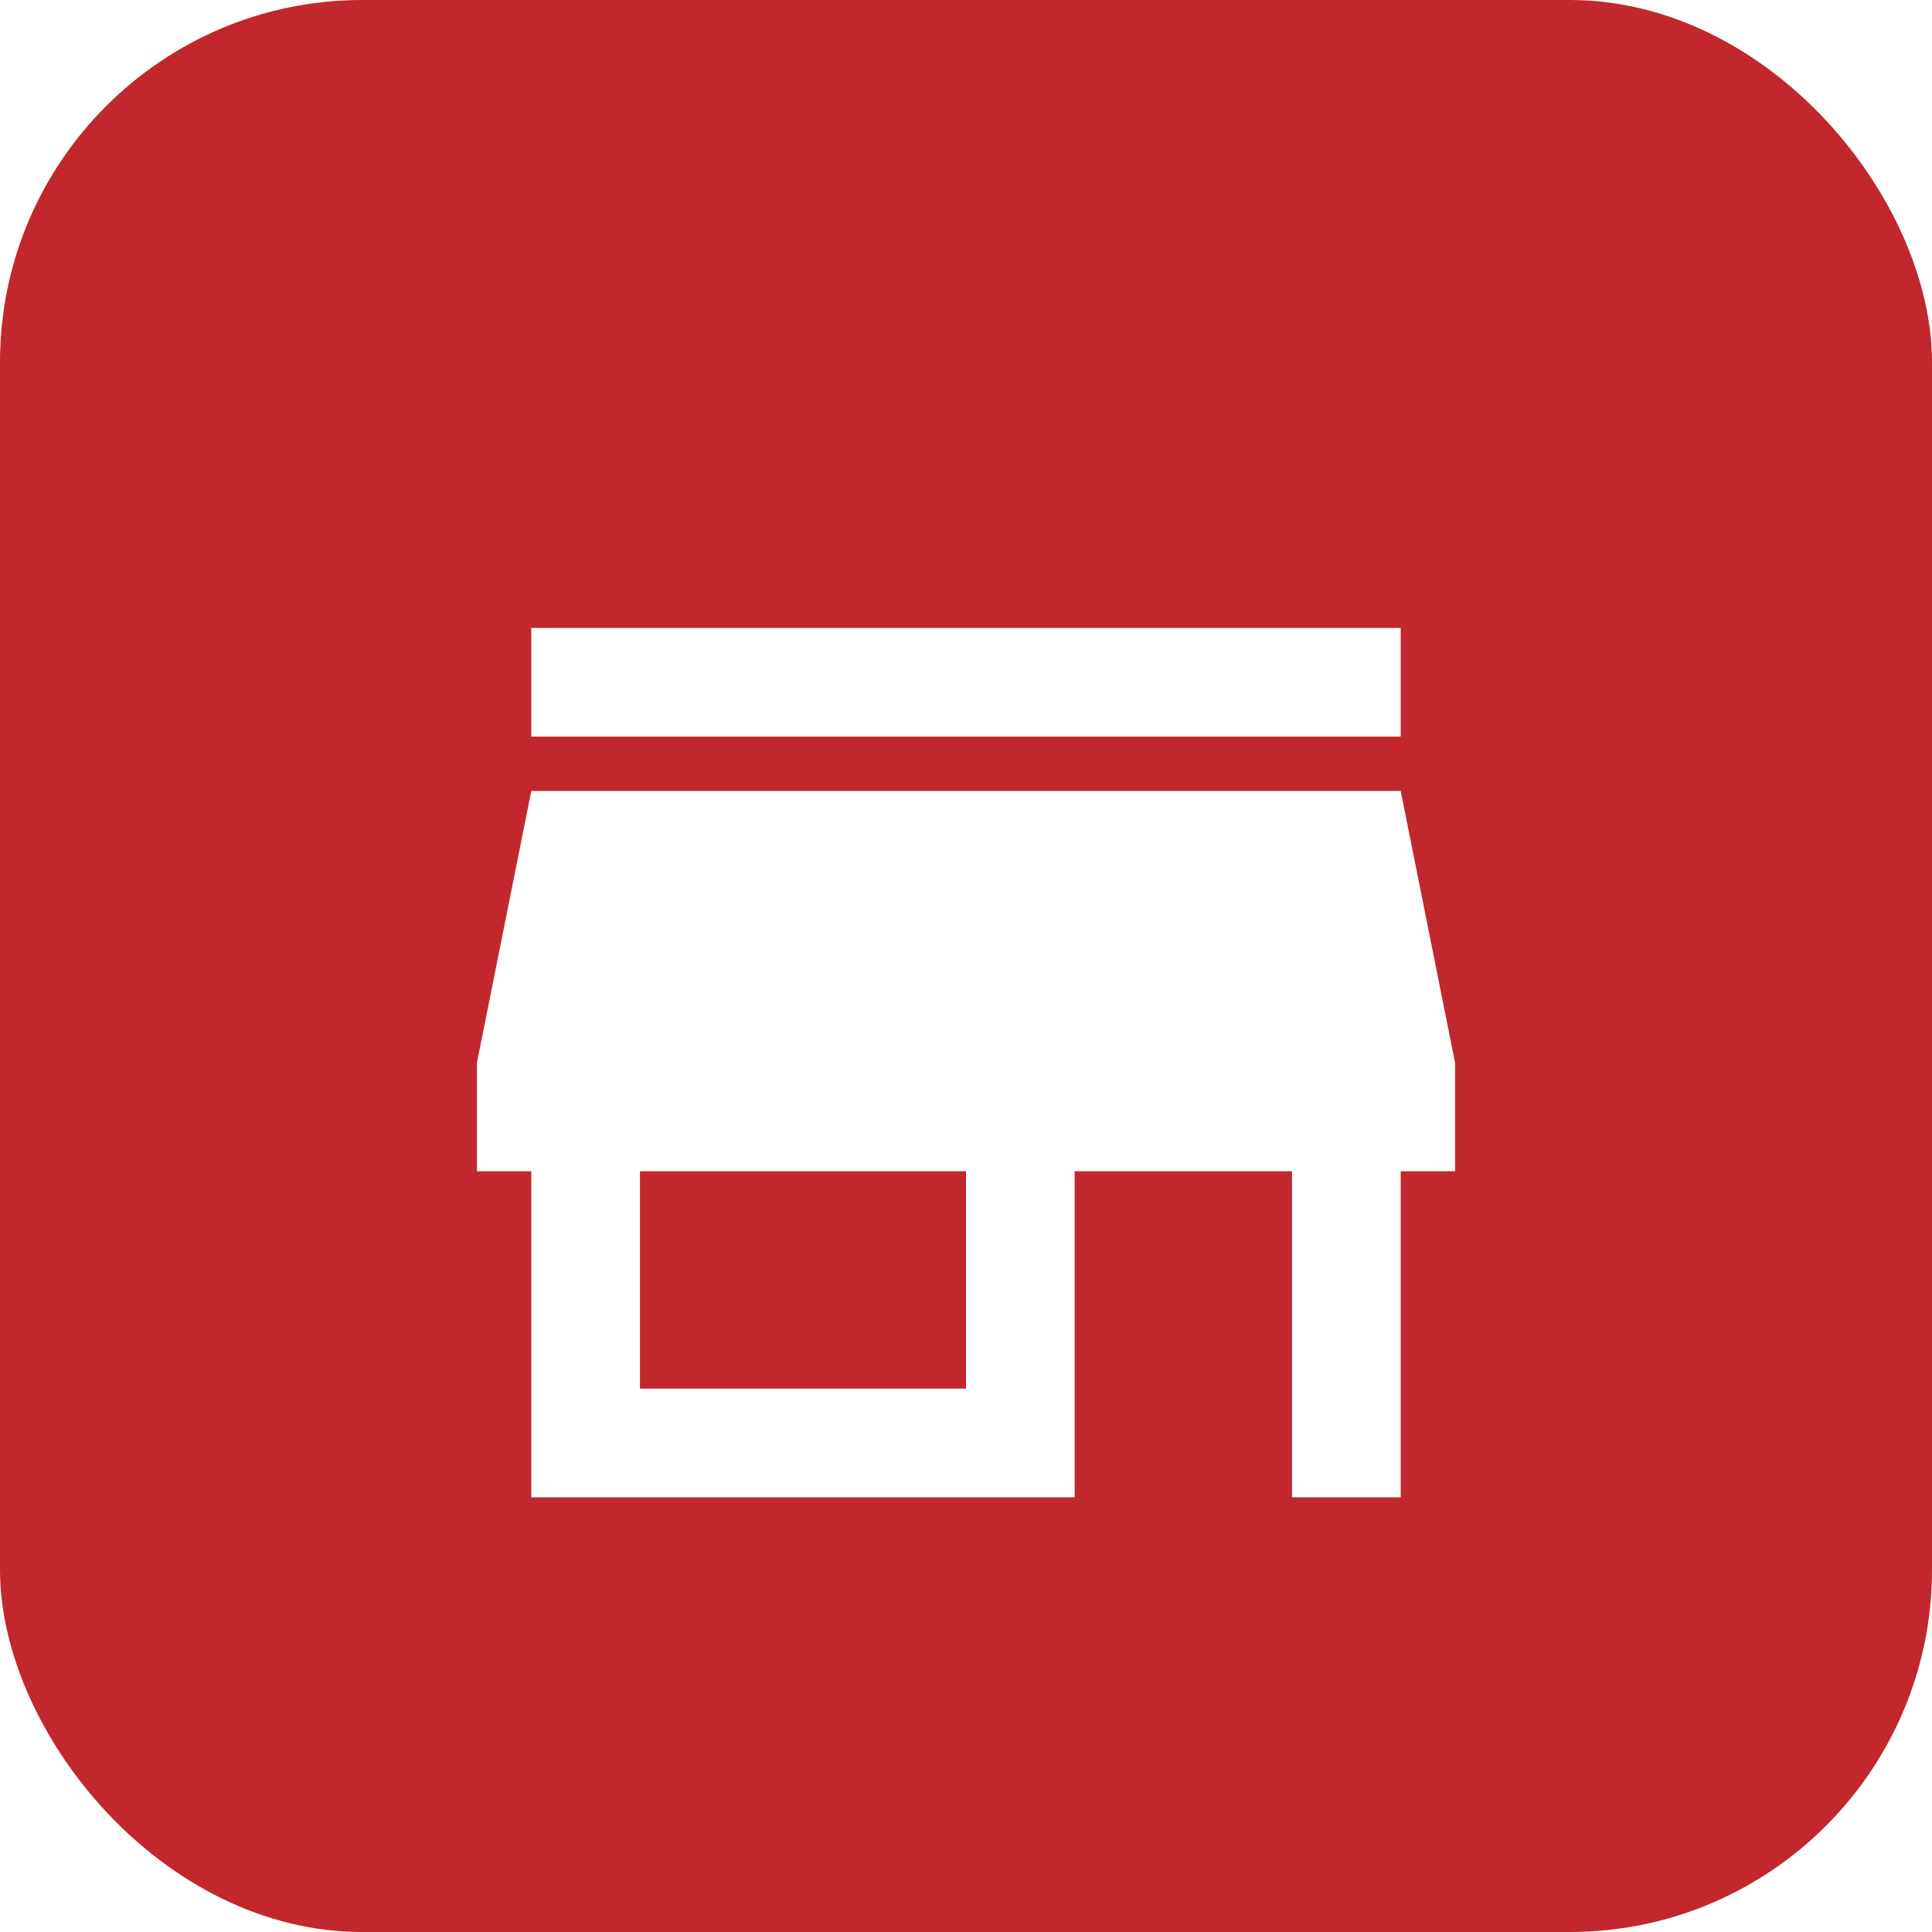
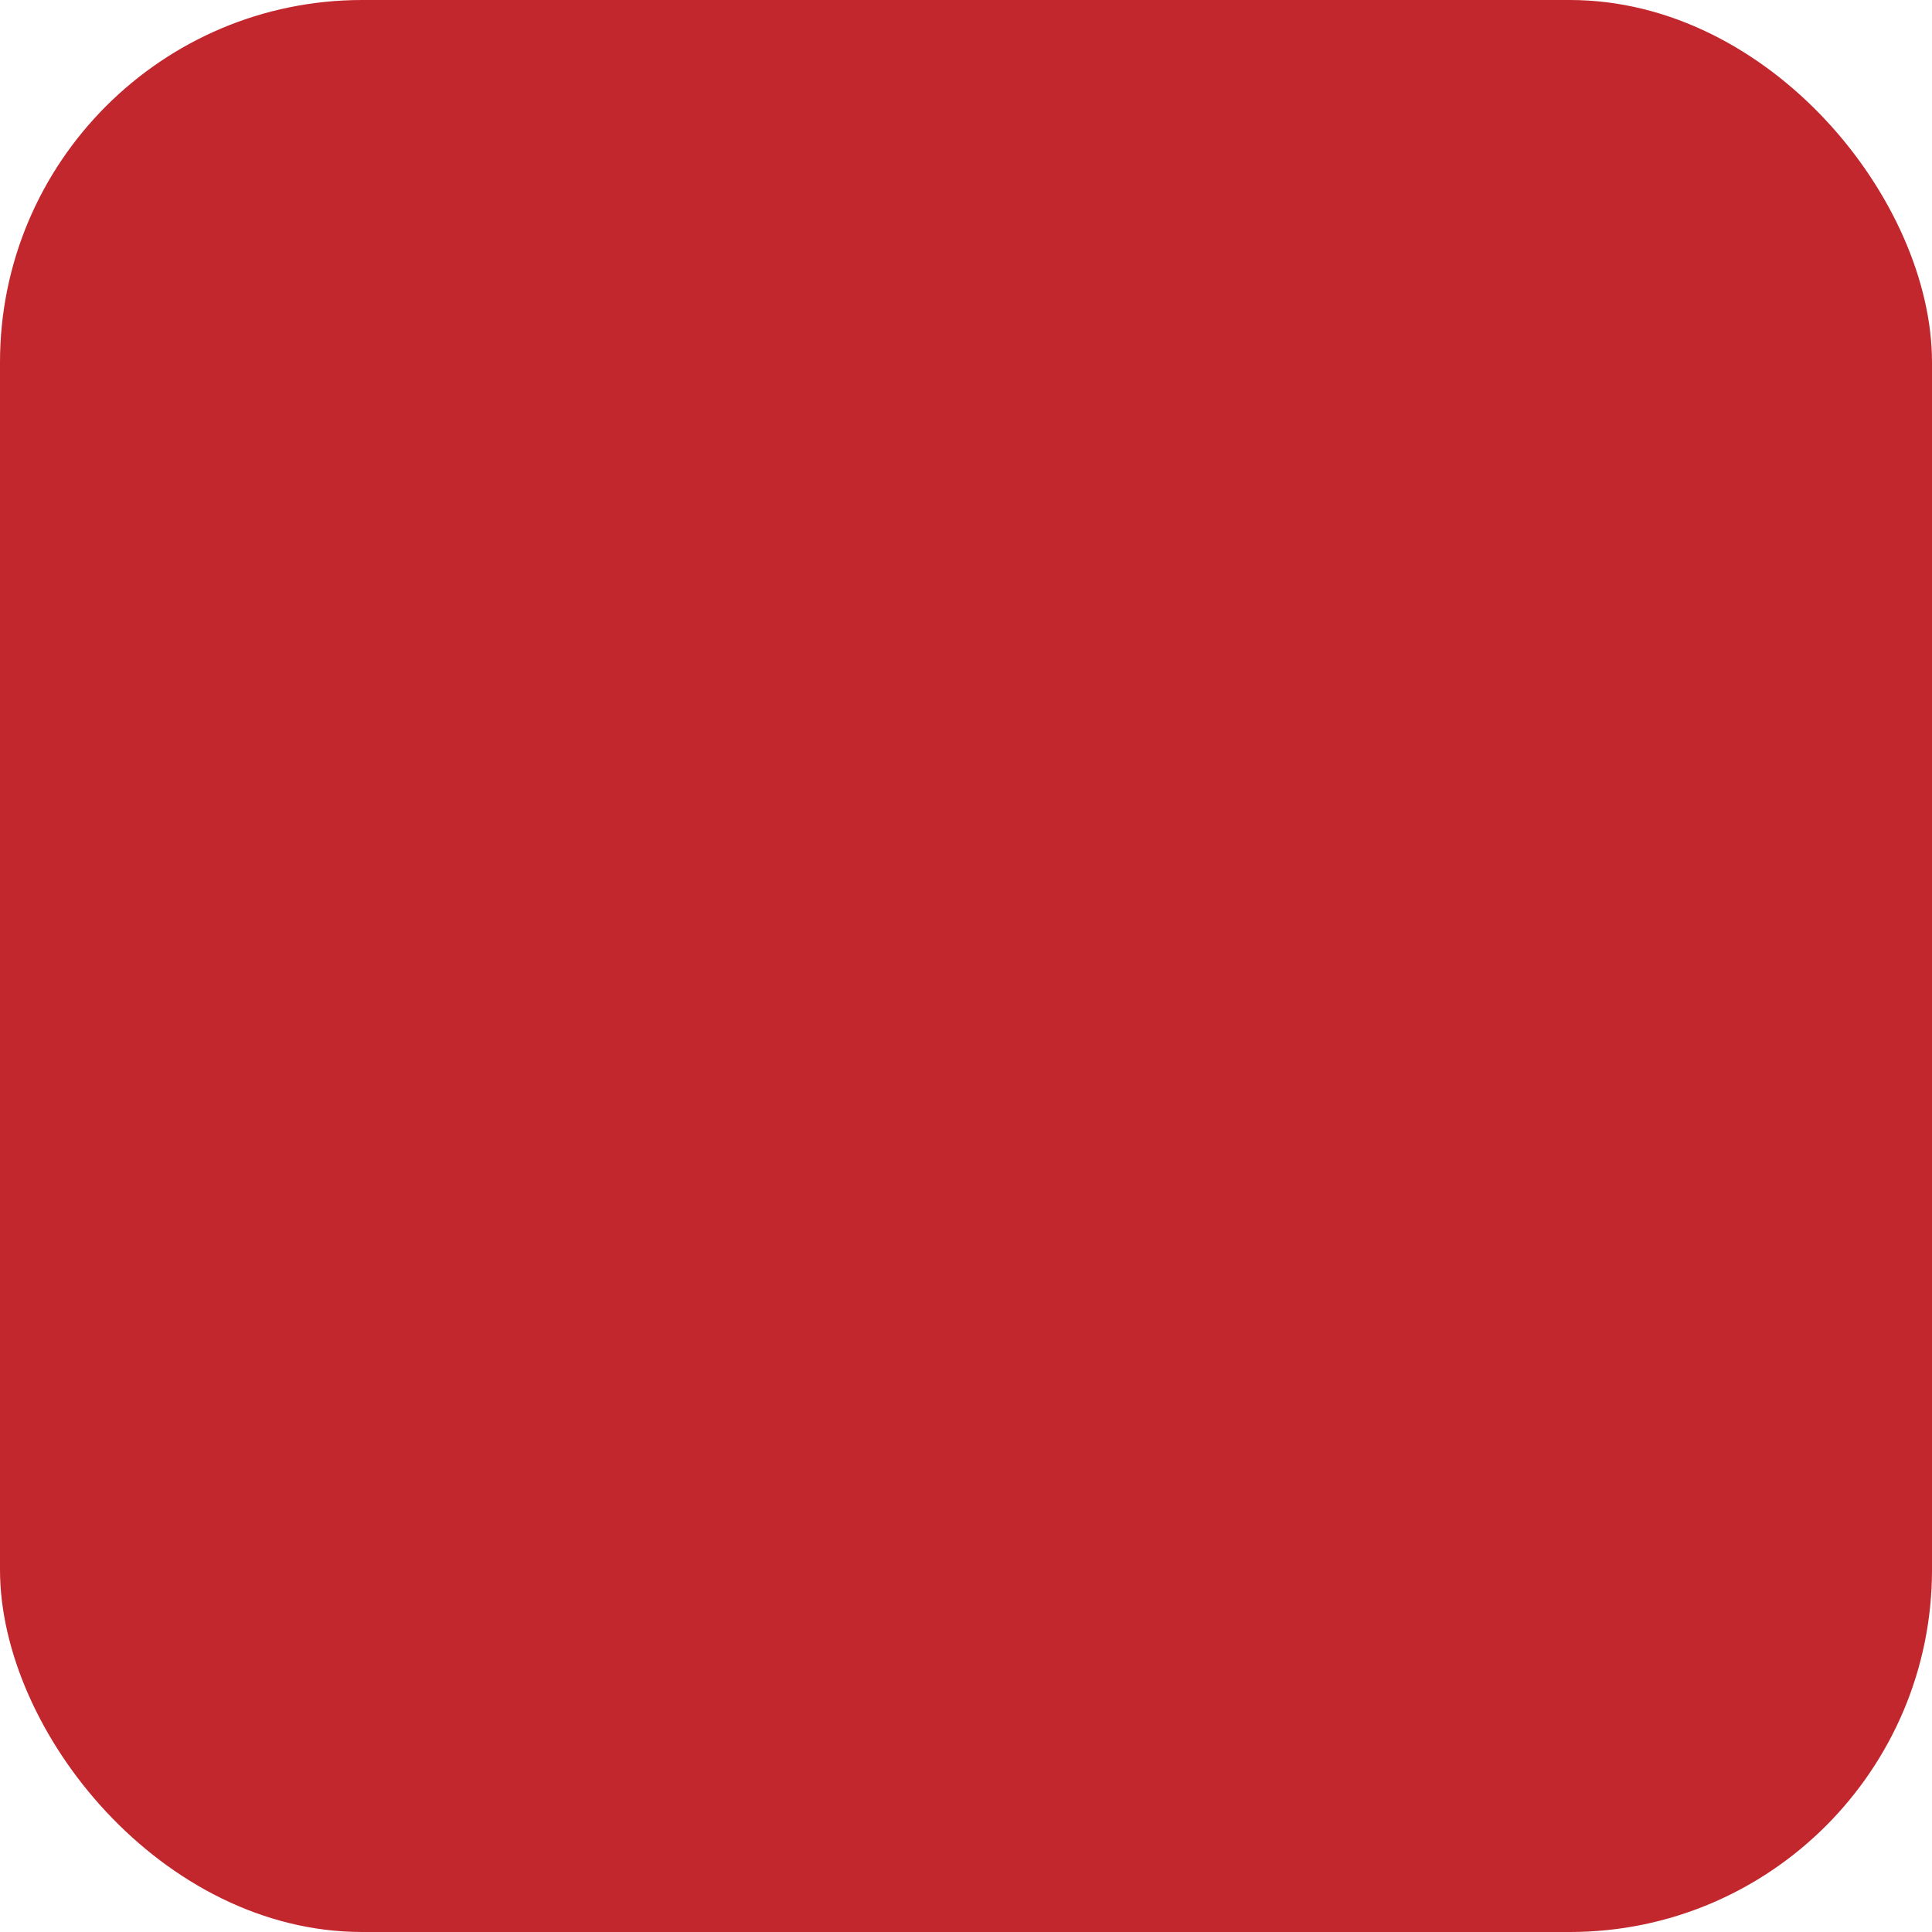
<svg xmlns="http://www.w3.org/2000/svg" width="80" height="80" viewBox="0 0 80 80" fill="none">
  <rect width="80" height="80" rx="15" fill="#C1272D" />
  <g filter="url(#filter0_d_346_1052)">
-     <path d="M58 22H22V26.5H58V22ZM60.25 44.5V40L58 28.75H22L19.75 40V44.5H22V58H44.5V44.5H53.5V58H58V44.5H60.25ZM40 53.5H26.5V44.5H40V53.5Z" fill="white" />
-   </g>
+     </g>
  <defs>
    <filter id="filter0_d_346_1052" x="11" y="13" width="58" height="60" filterUnits="userSpaceOnUse" color-interpolation-filters="sRGB">
      <feFlood flood-opacity="0" result="BackgroundImageFix" />
      <feColorMatrix in="SourceAlpha" type="matrix" values="0 0 0 0 0 0 0 0 0 0 0 0 0 0 0 0 0 0 127 0" result="hardAlpha" />
      <feOffset dy="4" />
      <feGaussianBlur stdDeviation="1" />
      <feComposite in2="hardAlpha" operator="out" />
      <feColorMatrix type="matrix" values="0 0 0 0 0 0 0 0 0 0 0 0 0 0 0 0 0 0 0.25 0" />
      <feBlend mode="normal" in2="BackgroundImageFix" result="effect1_dropShadow_346_1052" />
      <feBlend mode="normal" in="SourceGraphic" in2="effect1_dropShadow_346_1052" result="shape" />
    </filter>
  </defs>
</svg>